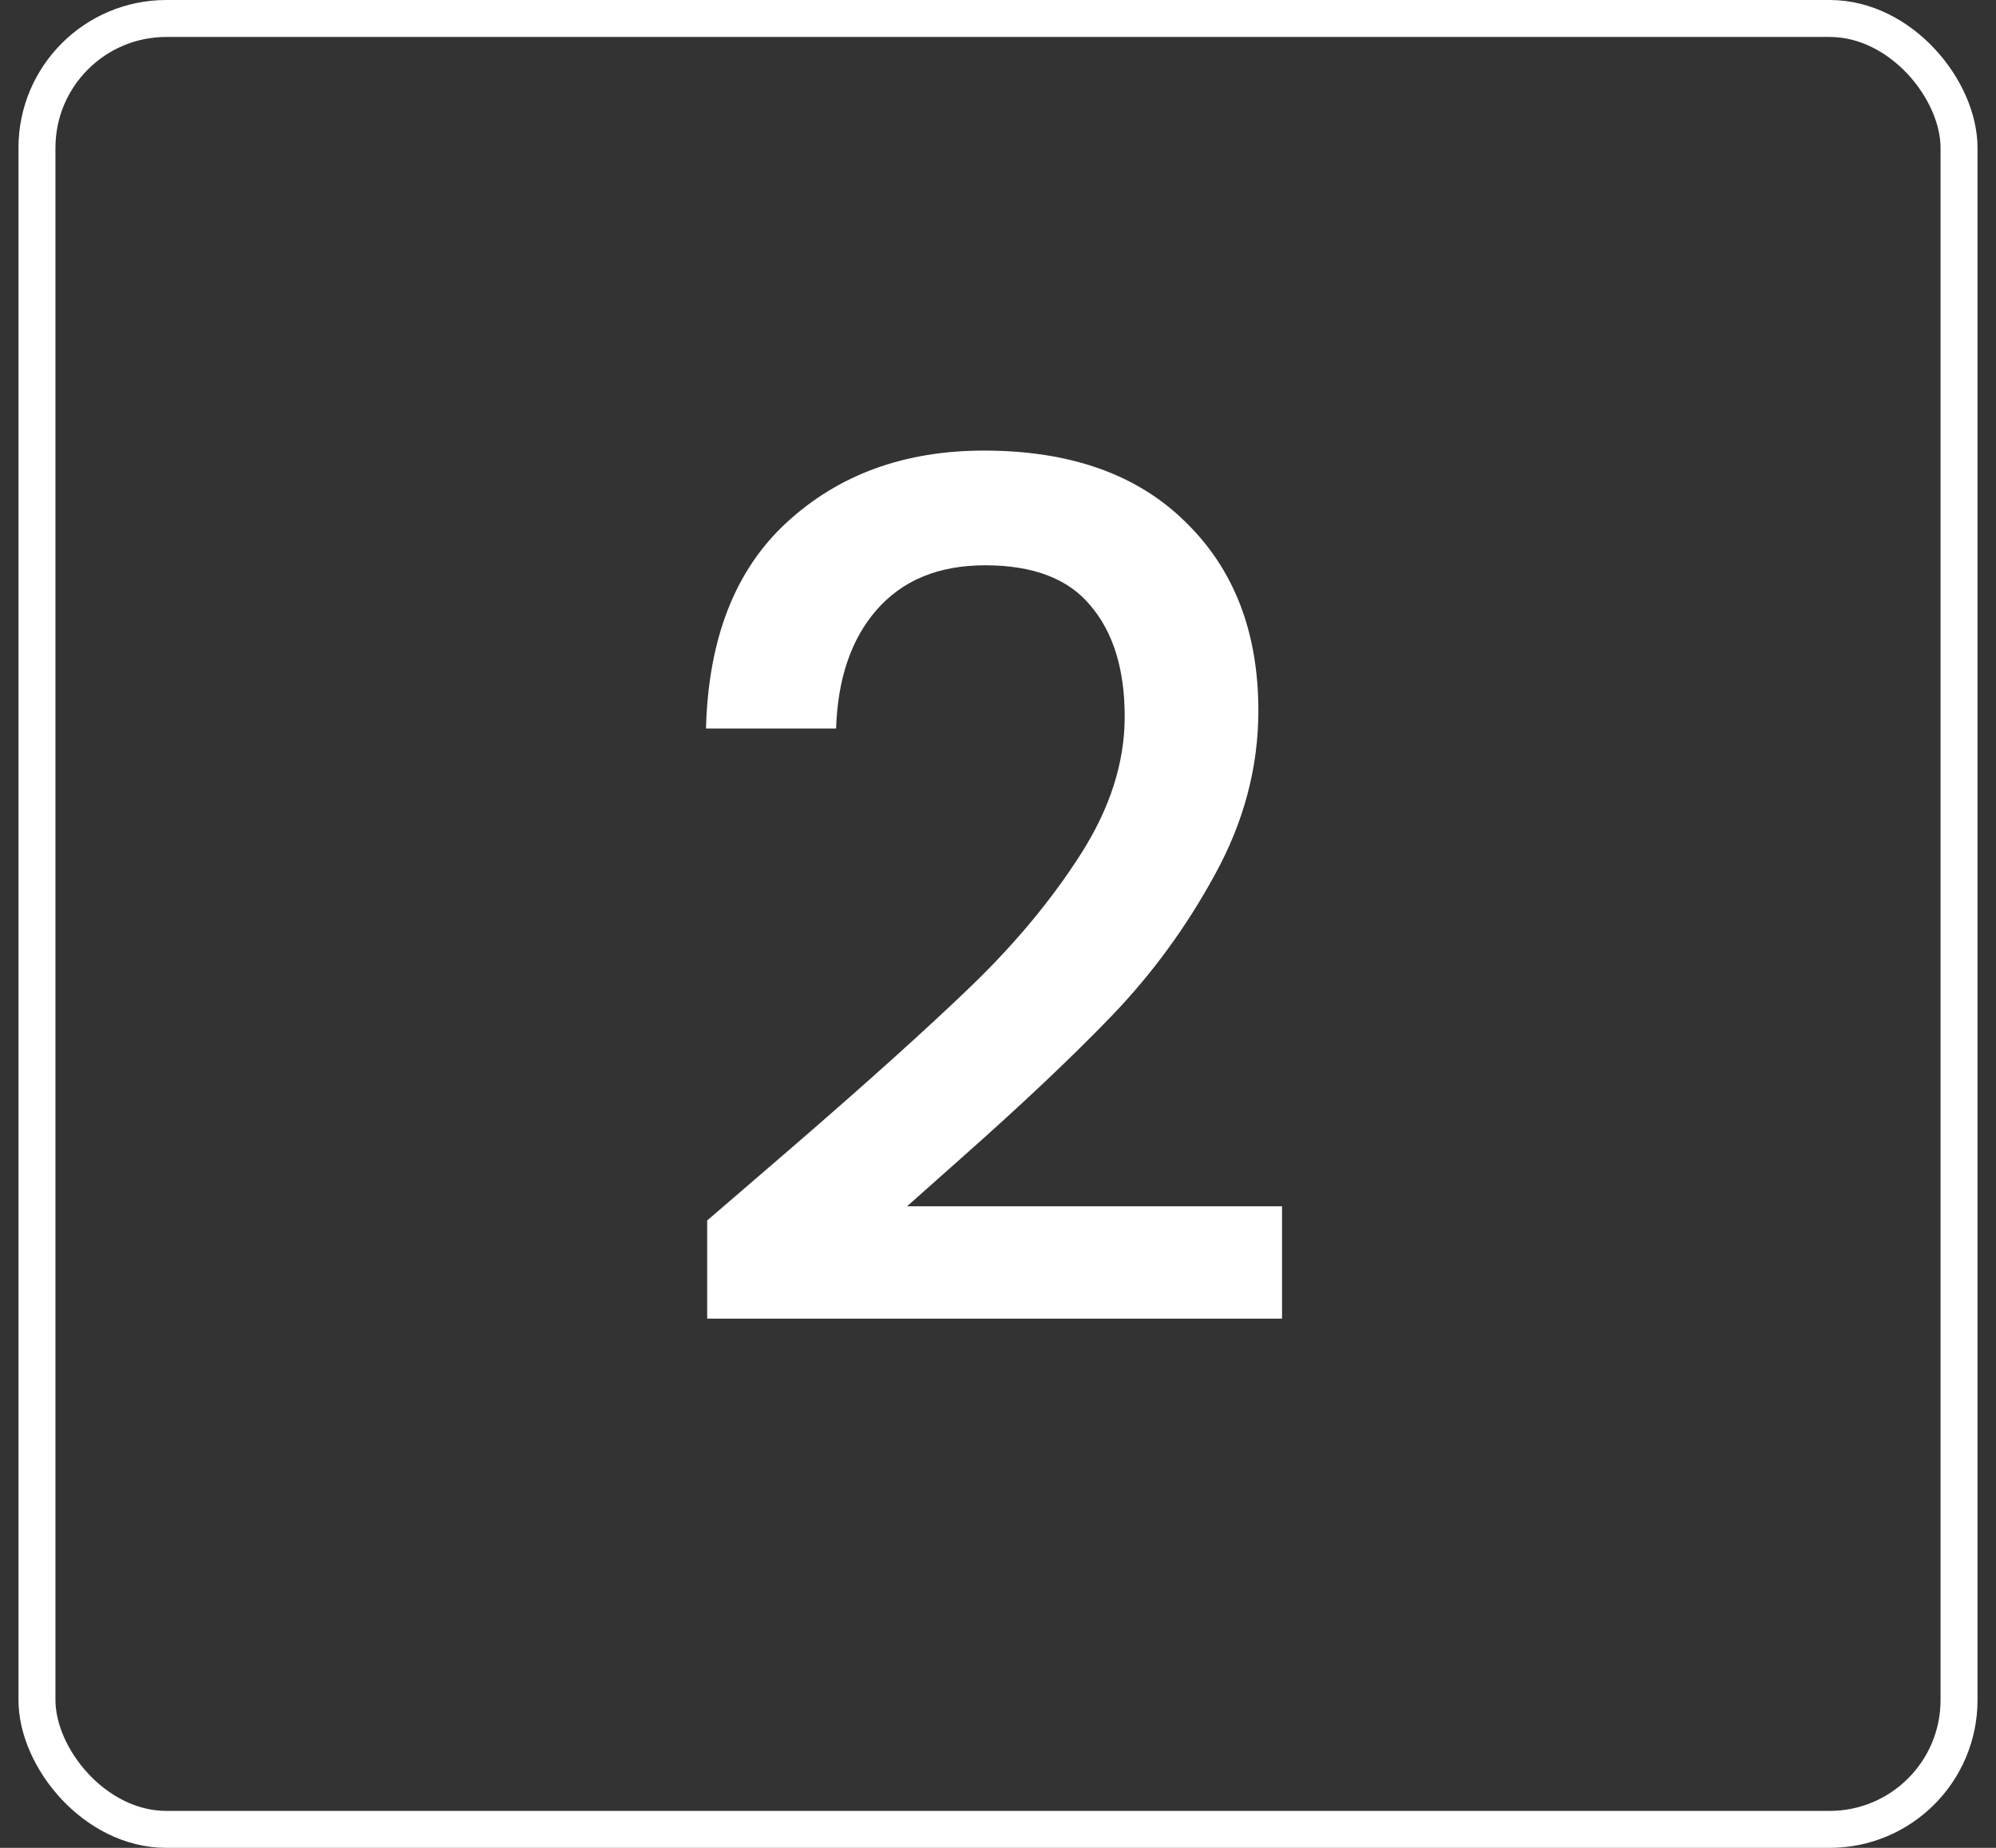
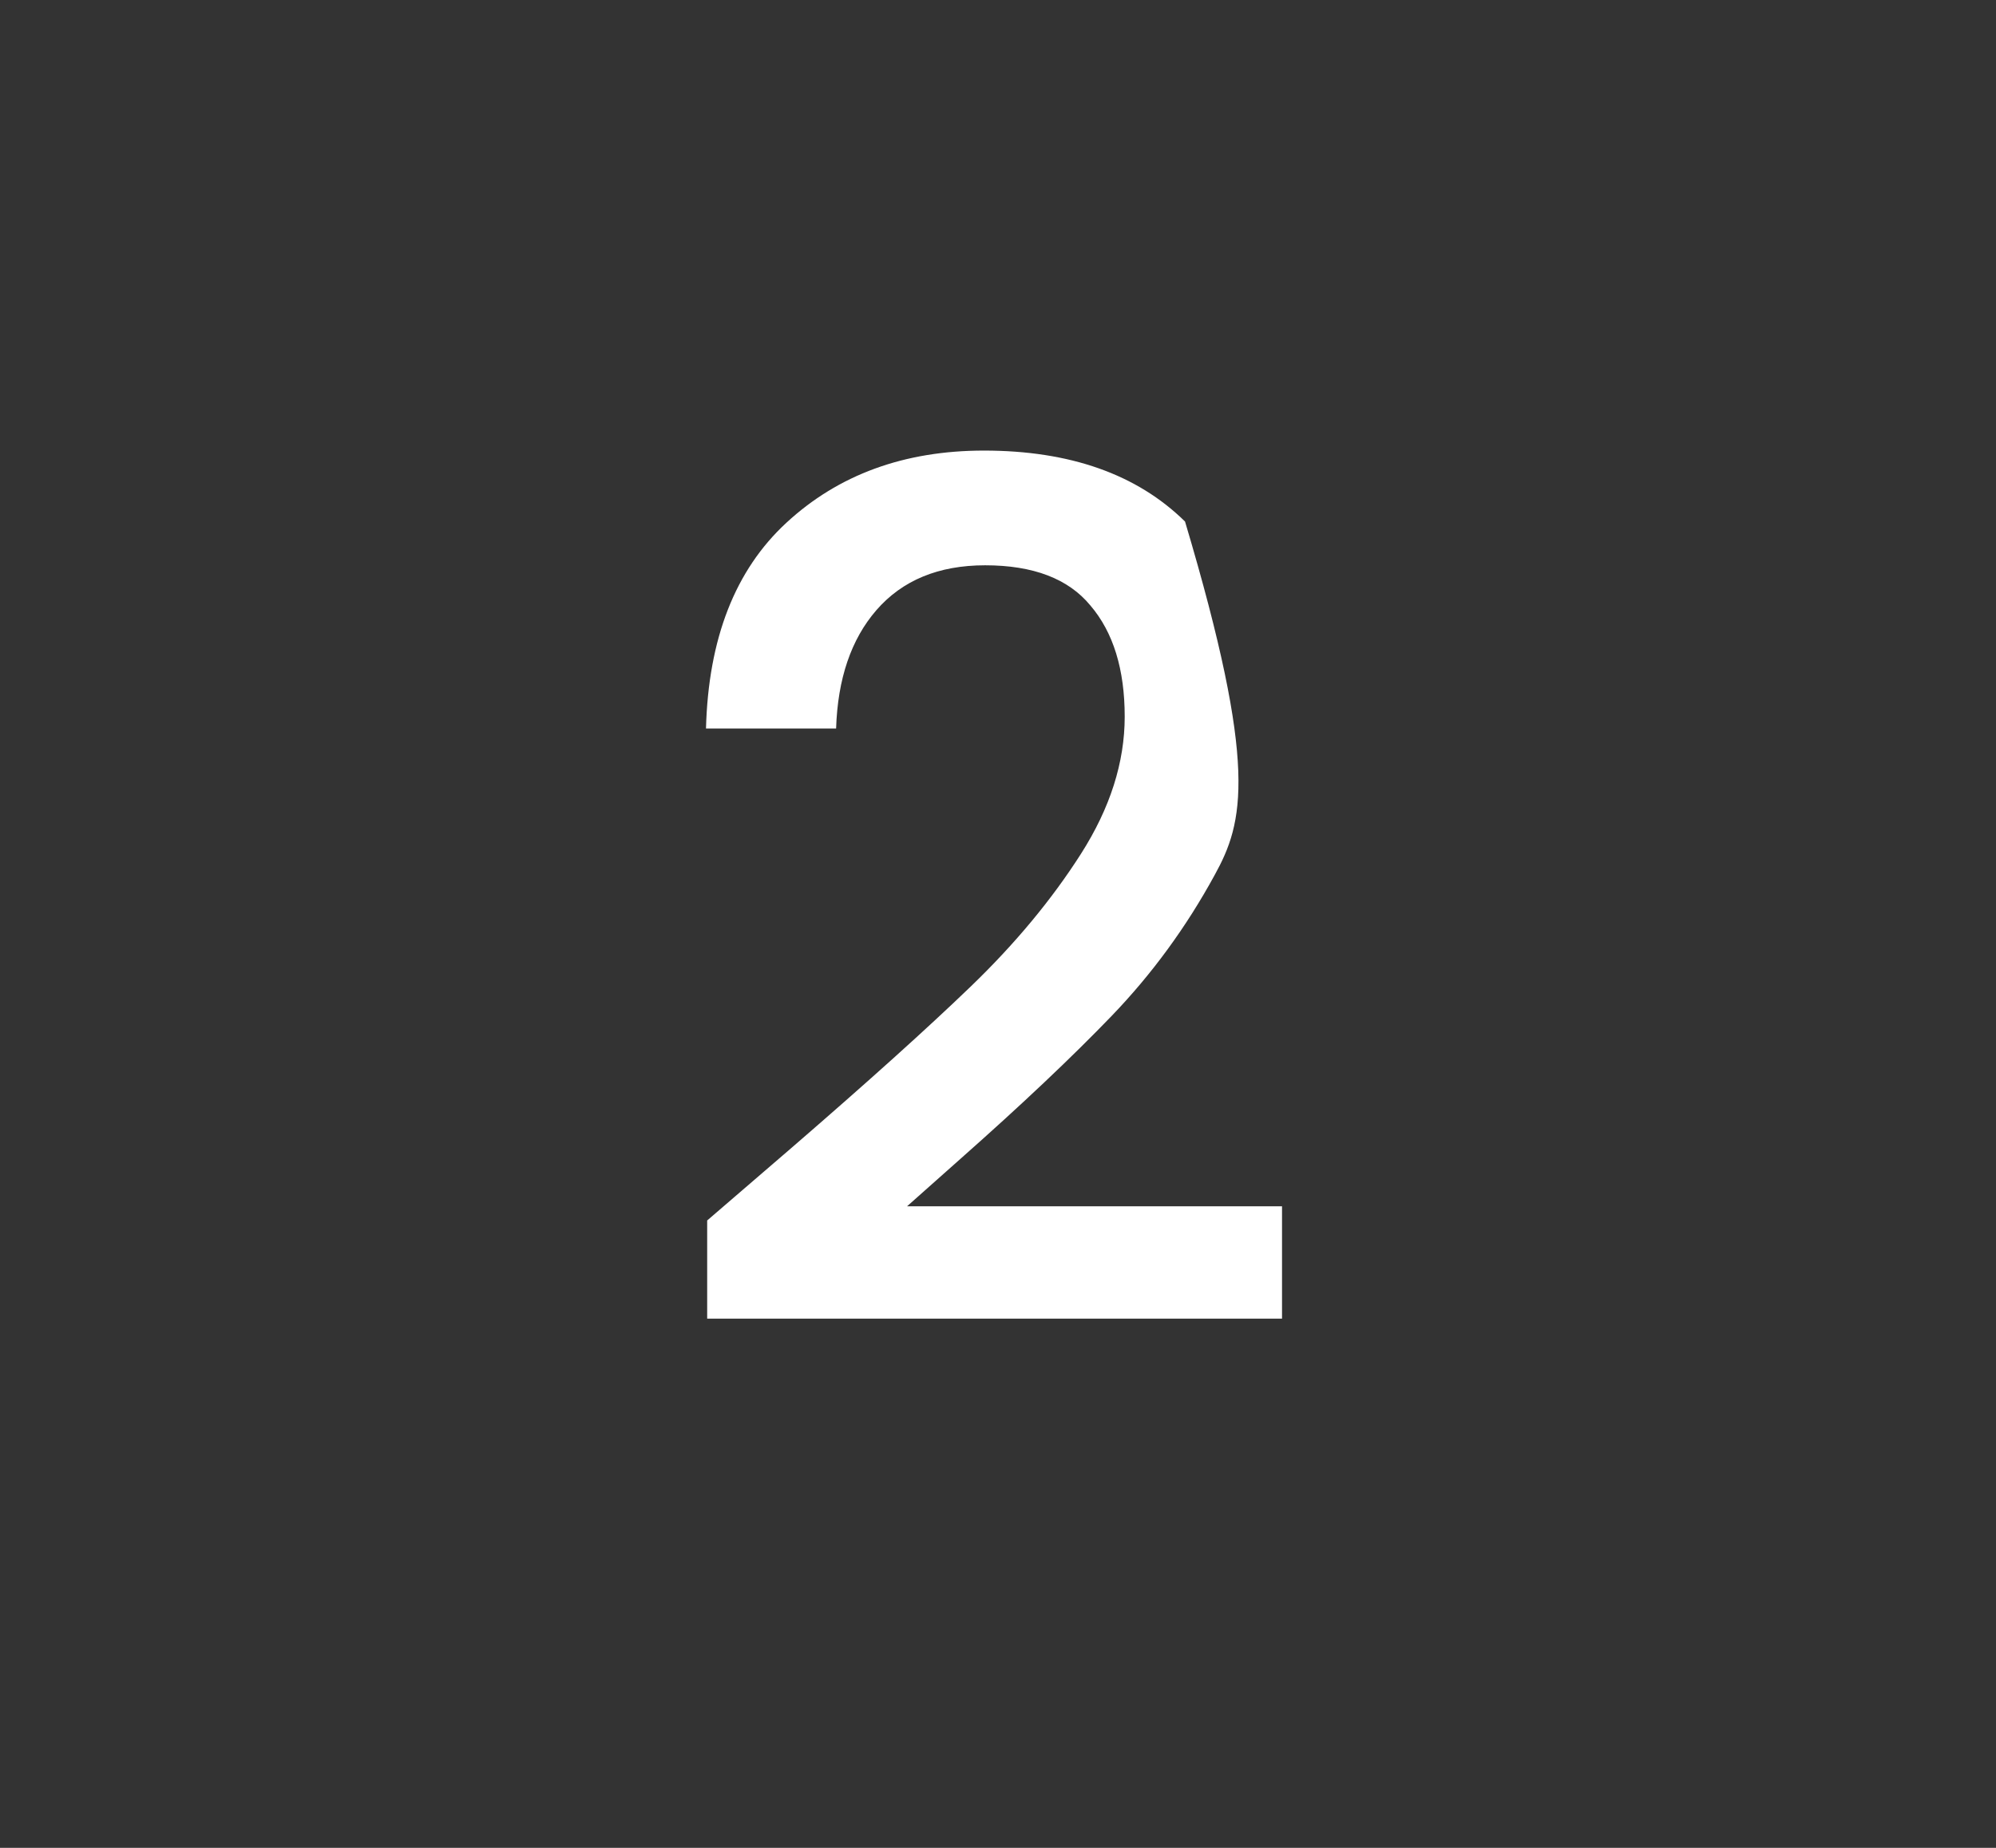
<svg xmlns="http://www.w3.org/2000/svg" width="54" height="50" viewBox="0 0 54 50" fill="none">
  <rect x="0" y="0" width="54" height="50" fill="#333333" stroke="none" />
-   <rect x="1" y="0.5" width="52" height="49" rx="3.5" stroke="white" />
-   <path d="M21.436 31.04C23.484 29.269 25.095 27.819 26.268 26.688C27.463 25.536 28.455 24.341 29.244 23.104C30.033 21.867 30.428 20.629 30.428 19.392C30.428 18.112 30.119 17.109 29.5 16.384C28.903 15.659 27.953 15.296 26.652 15.296C25.393 15.296 24.412 15.701 23.708 16.512C23.025 17.301 22.663 18.368 22.62 19.712H19.1C19.164 17.28 19.889 15.424 21.276 14.144C22.684 12.843 24.465 12.192 26.62 12.192C28.945 12.192 30.759 12.832 32.06 14.112C33.383 15.392 34.044 17.099 34.044 19.232C34.044 20.768 33.649 22.251 32.86 23.68C32.092 25.088 31.164 26.357 30.076 27.488C29.009 28.597 27.644 29.888 25.98 31.36L24.54 32.64H34.684V35.68H19.132V33.024L21.436 31.04Z" fill="white" />
+   <path d="M21.436 31.04C23.484 29.269 25.095 27.819 26.268 26.688C27.463 25.536 28.455 24.341 29.244 23.104C30.033 21.867 30.428 20.629 30.428 19.392C30.428 18.112 30.119 17.109 29.5 16.384C28.903 15.659 27.953 15.296 26.652 15.296C25.393 15.296 24.412 15.701 23.708 16.512C23.025 17.301 22.663 18.368 22.62 19.712H19.1C19.164 17.28 19.889 15.424 21.276 14.144C22.684 12.843 24.465 12.192 26.62 12.192C28.945 12.192 30.759 12.832 32.06 14.112C34.044 20.768 33.649 22.251 32.86 23.68C32.092 25.088 31.164 26.357 30.076 27.488C29.009 28.597 27.644 29.888 25.98 31.36L24.54 32.64H34.684V35.68H19.132V33.024L21.436 31.04Z" fill="white" />
</svg>